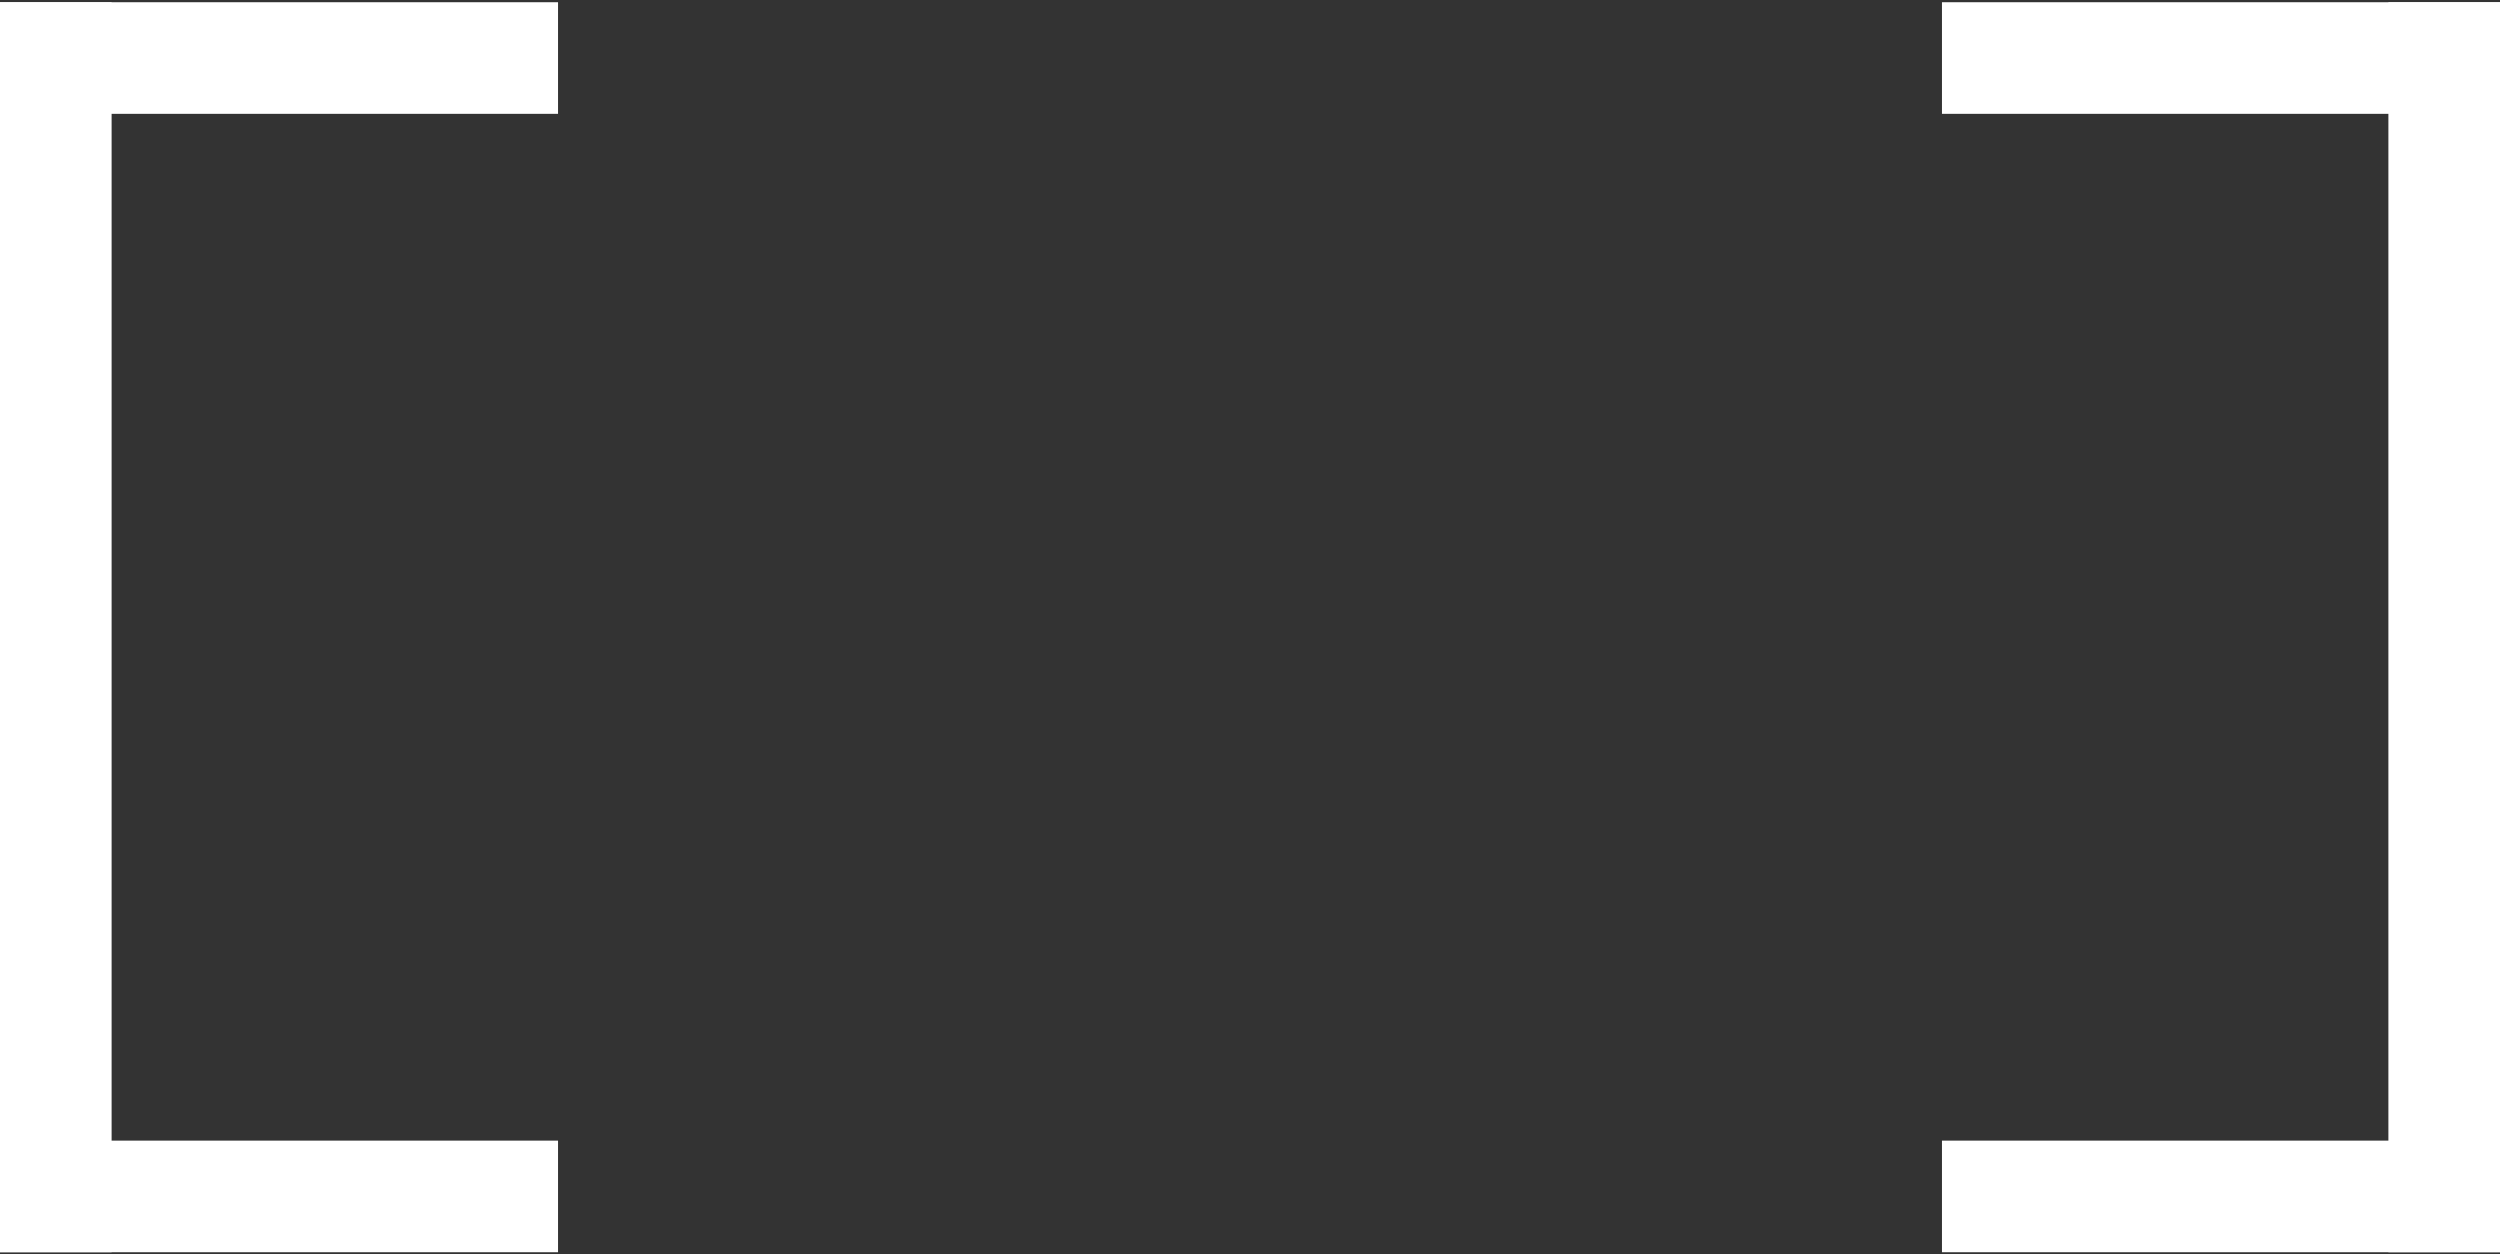
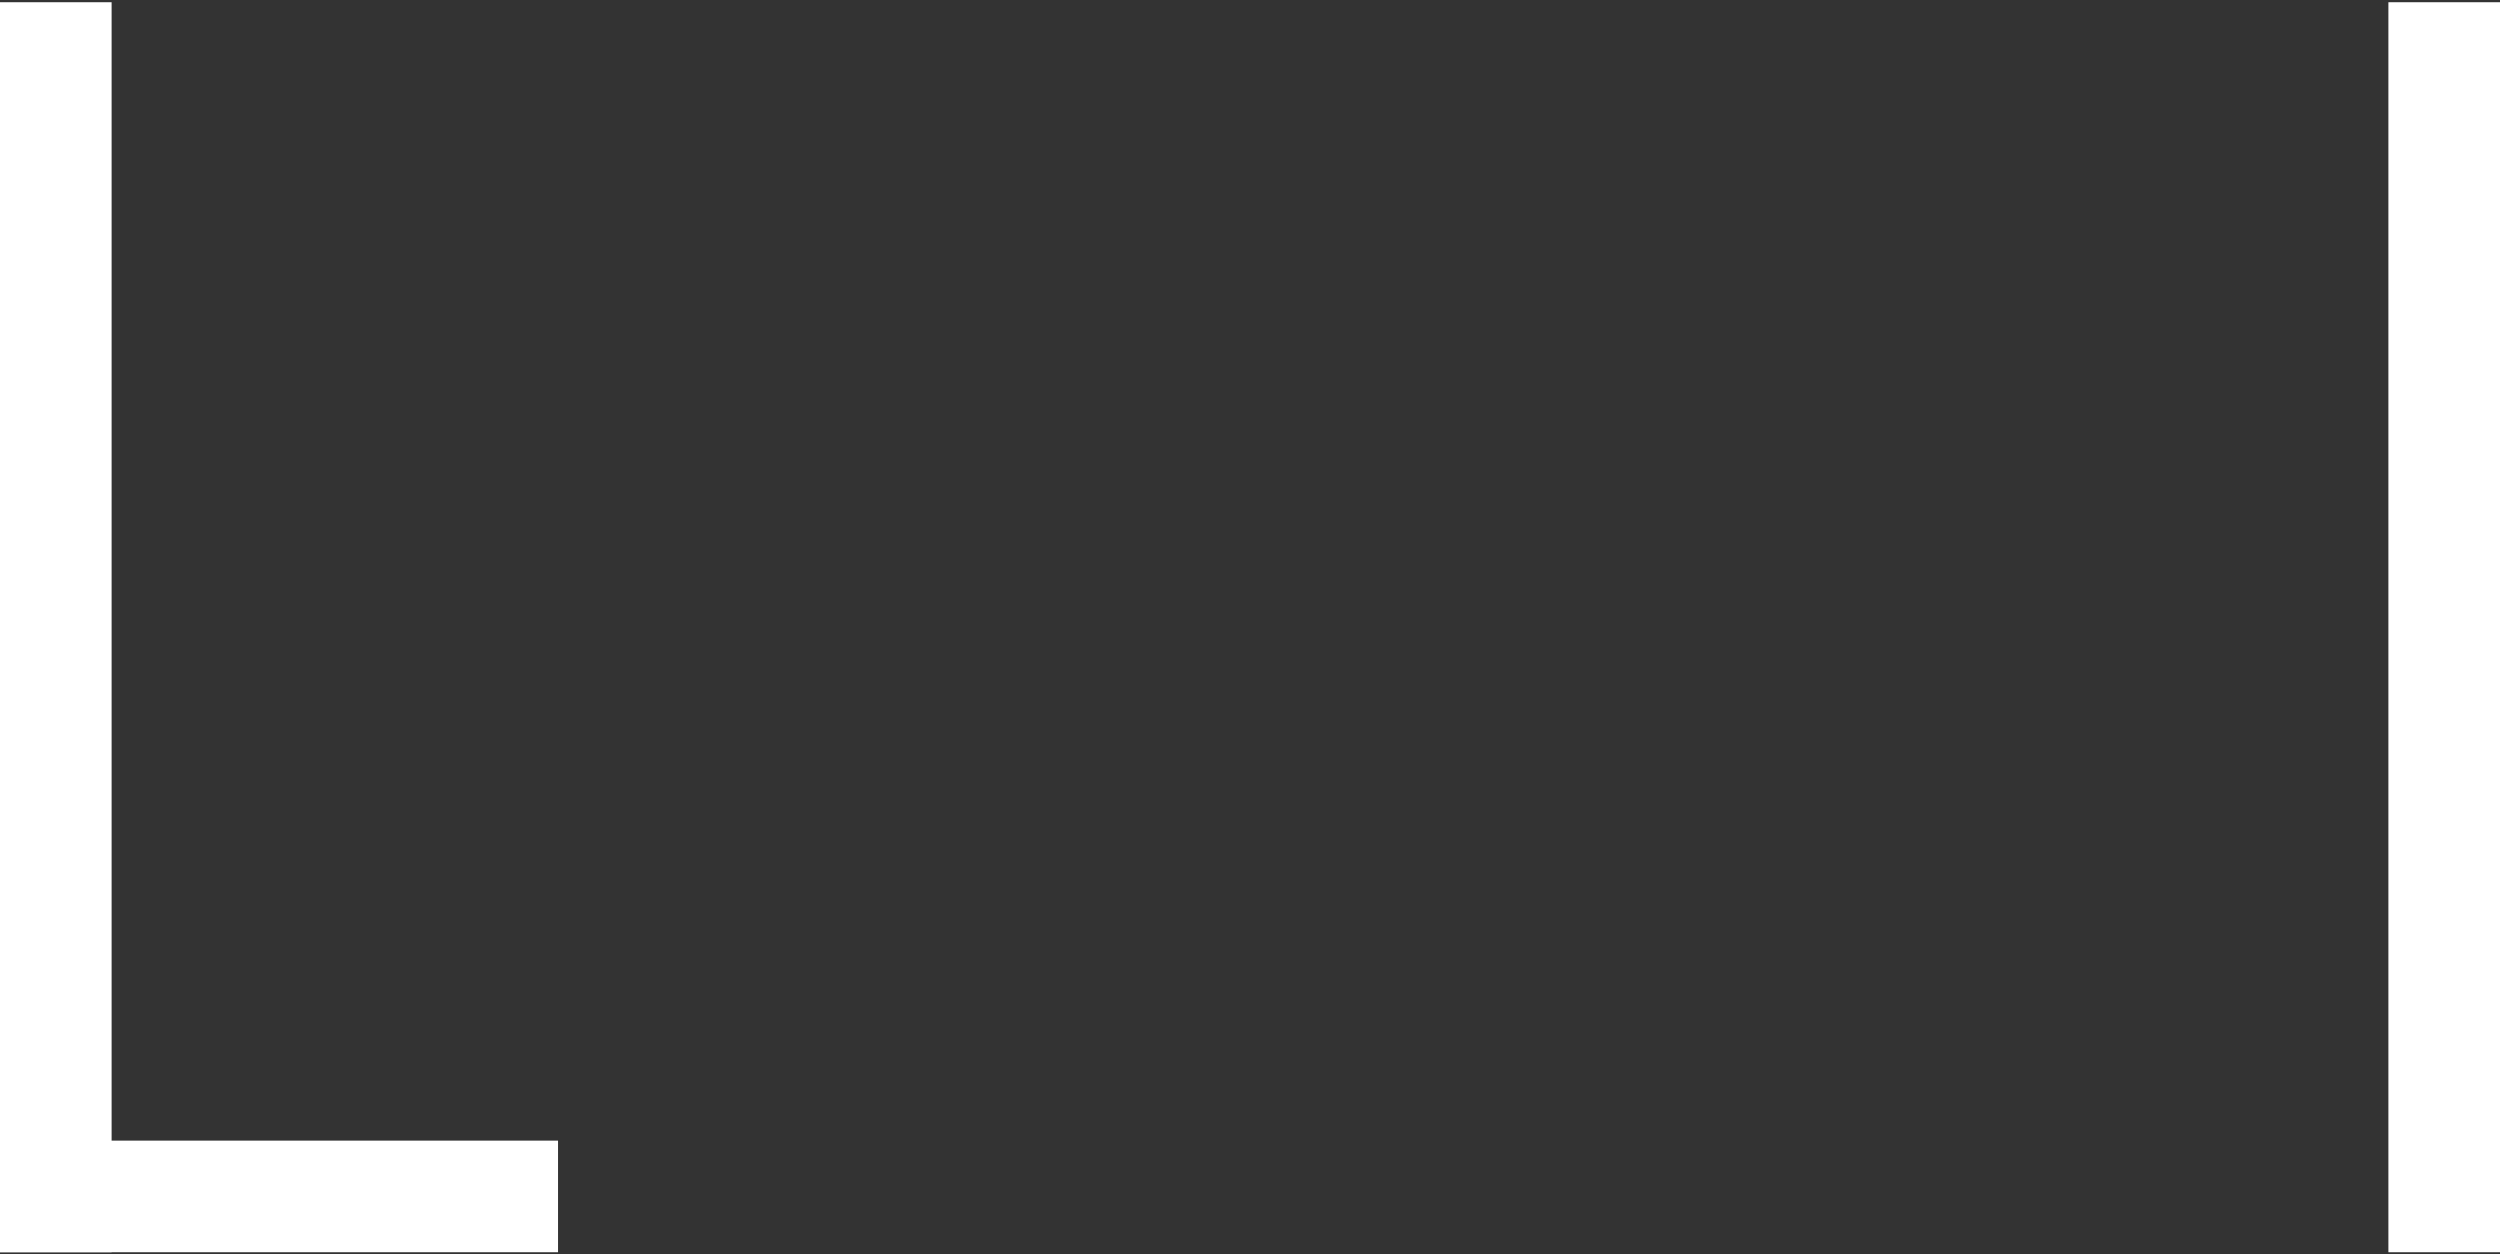
<svg xmlns="http://www.w3.org/2000/svg" width="560" height="281" viewBox="0 0 560 281" fill="none">
  <rect x="0" y="0" width="560" height="281" fill="#333333" stroke="none" />
-   <rect width="125" height="25" transform="matrix(-1 0 0 1 560 0.5)" fill="white" />
-   <rect width="125" height="25" transform="matrix(-1 0 0 1 560 255.5)" fill="white" />
  <rect width="280" height="25" transform="matrix(4.37114e-08 1 1 -4.37114e-08 535 0.5)" fill="white" />
-   <rect y="0.5" width="125" height="25" fill="white" />
  <rect y="255.5" width="125" height="25" fill="white" />
  <rect x="25" y="0.5" width="280" height="25" transform="rotate(90 25 0.5)" fill="white" />
</svg>